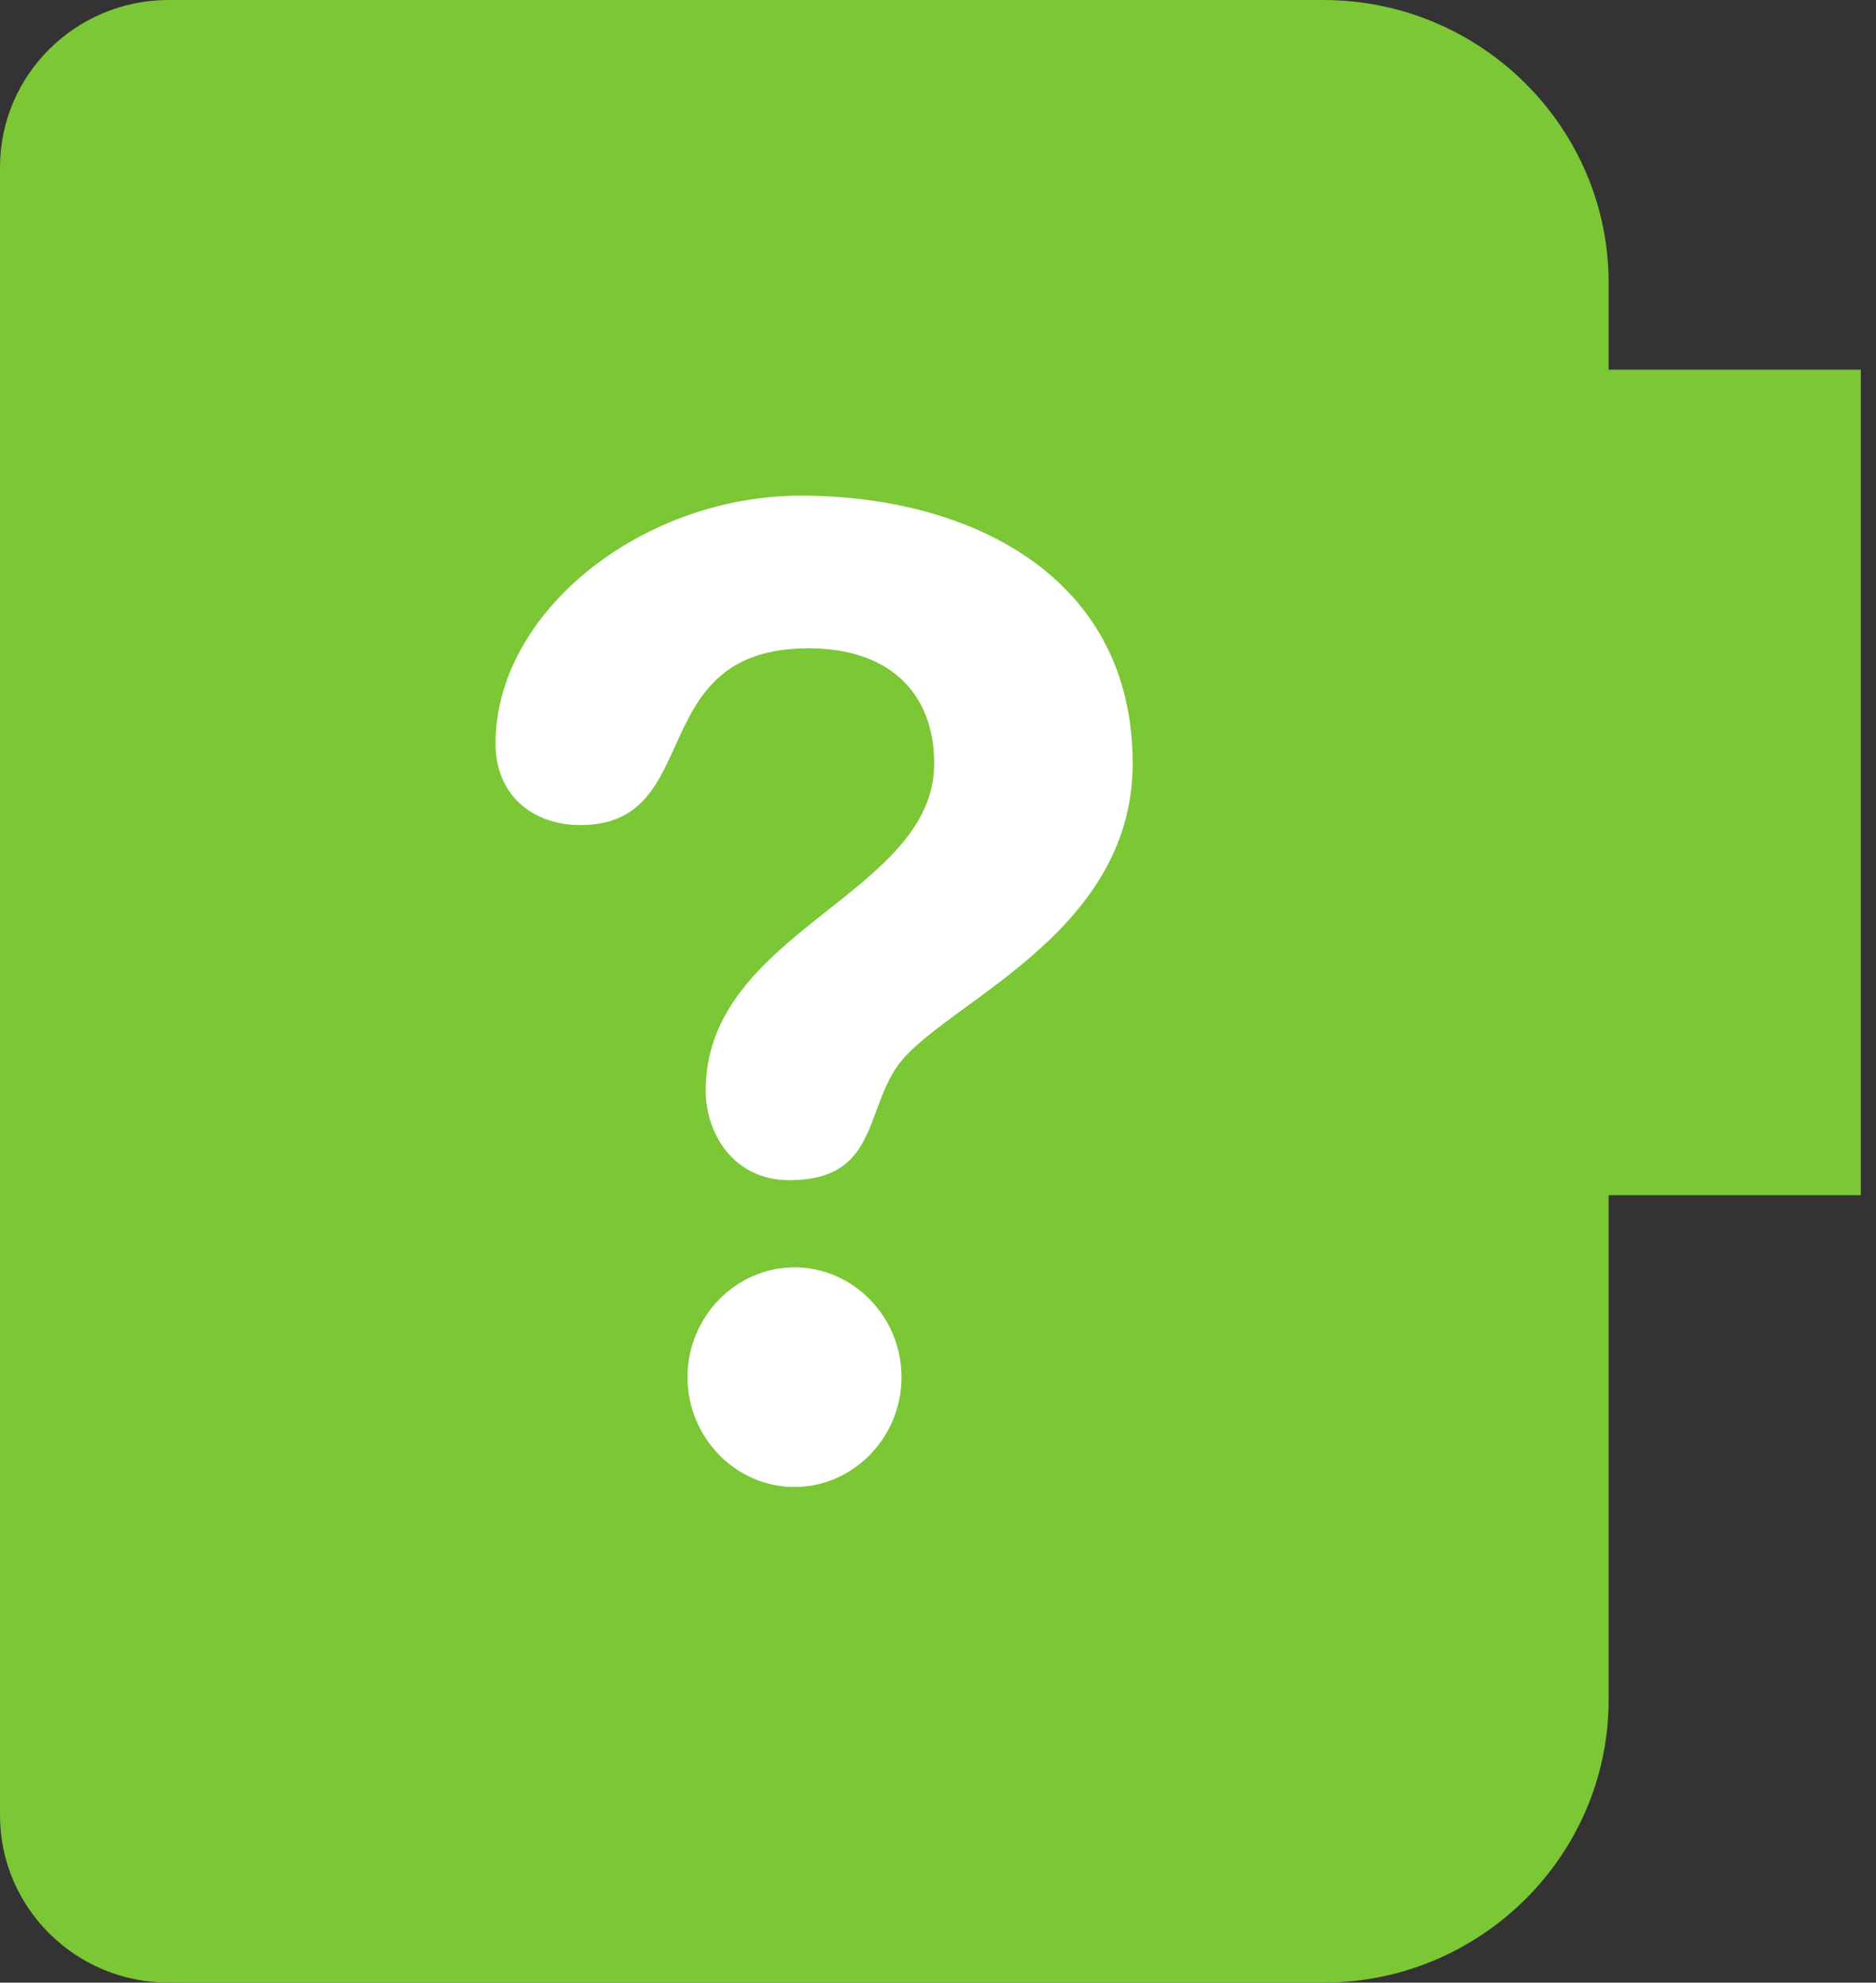
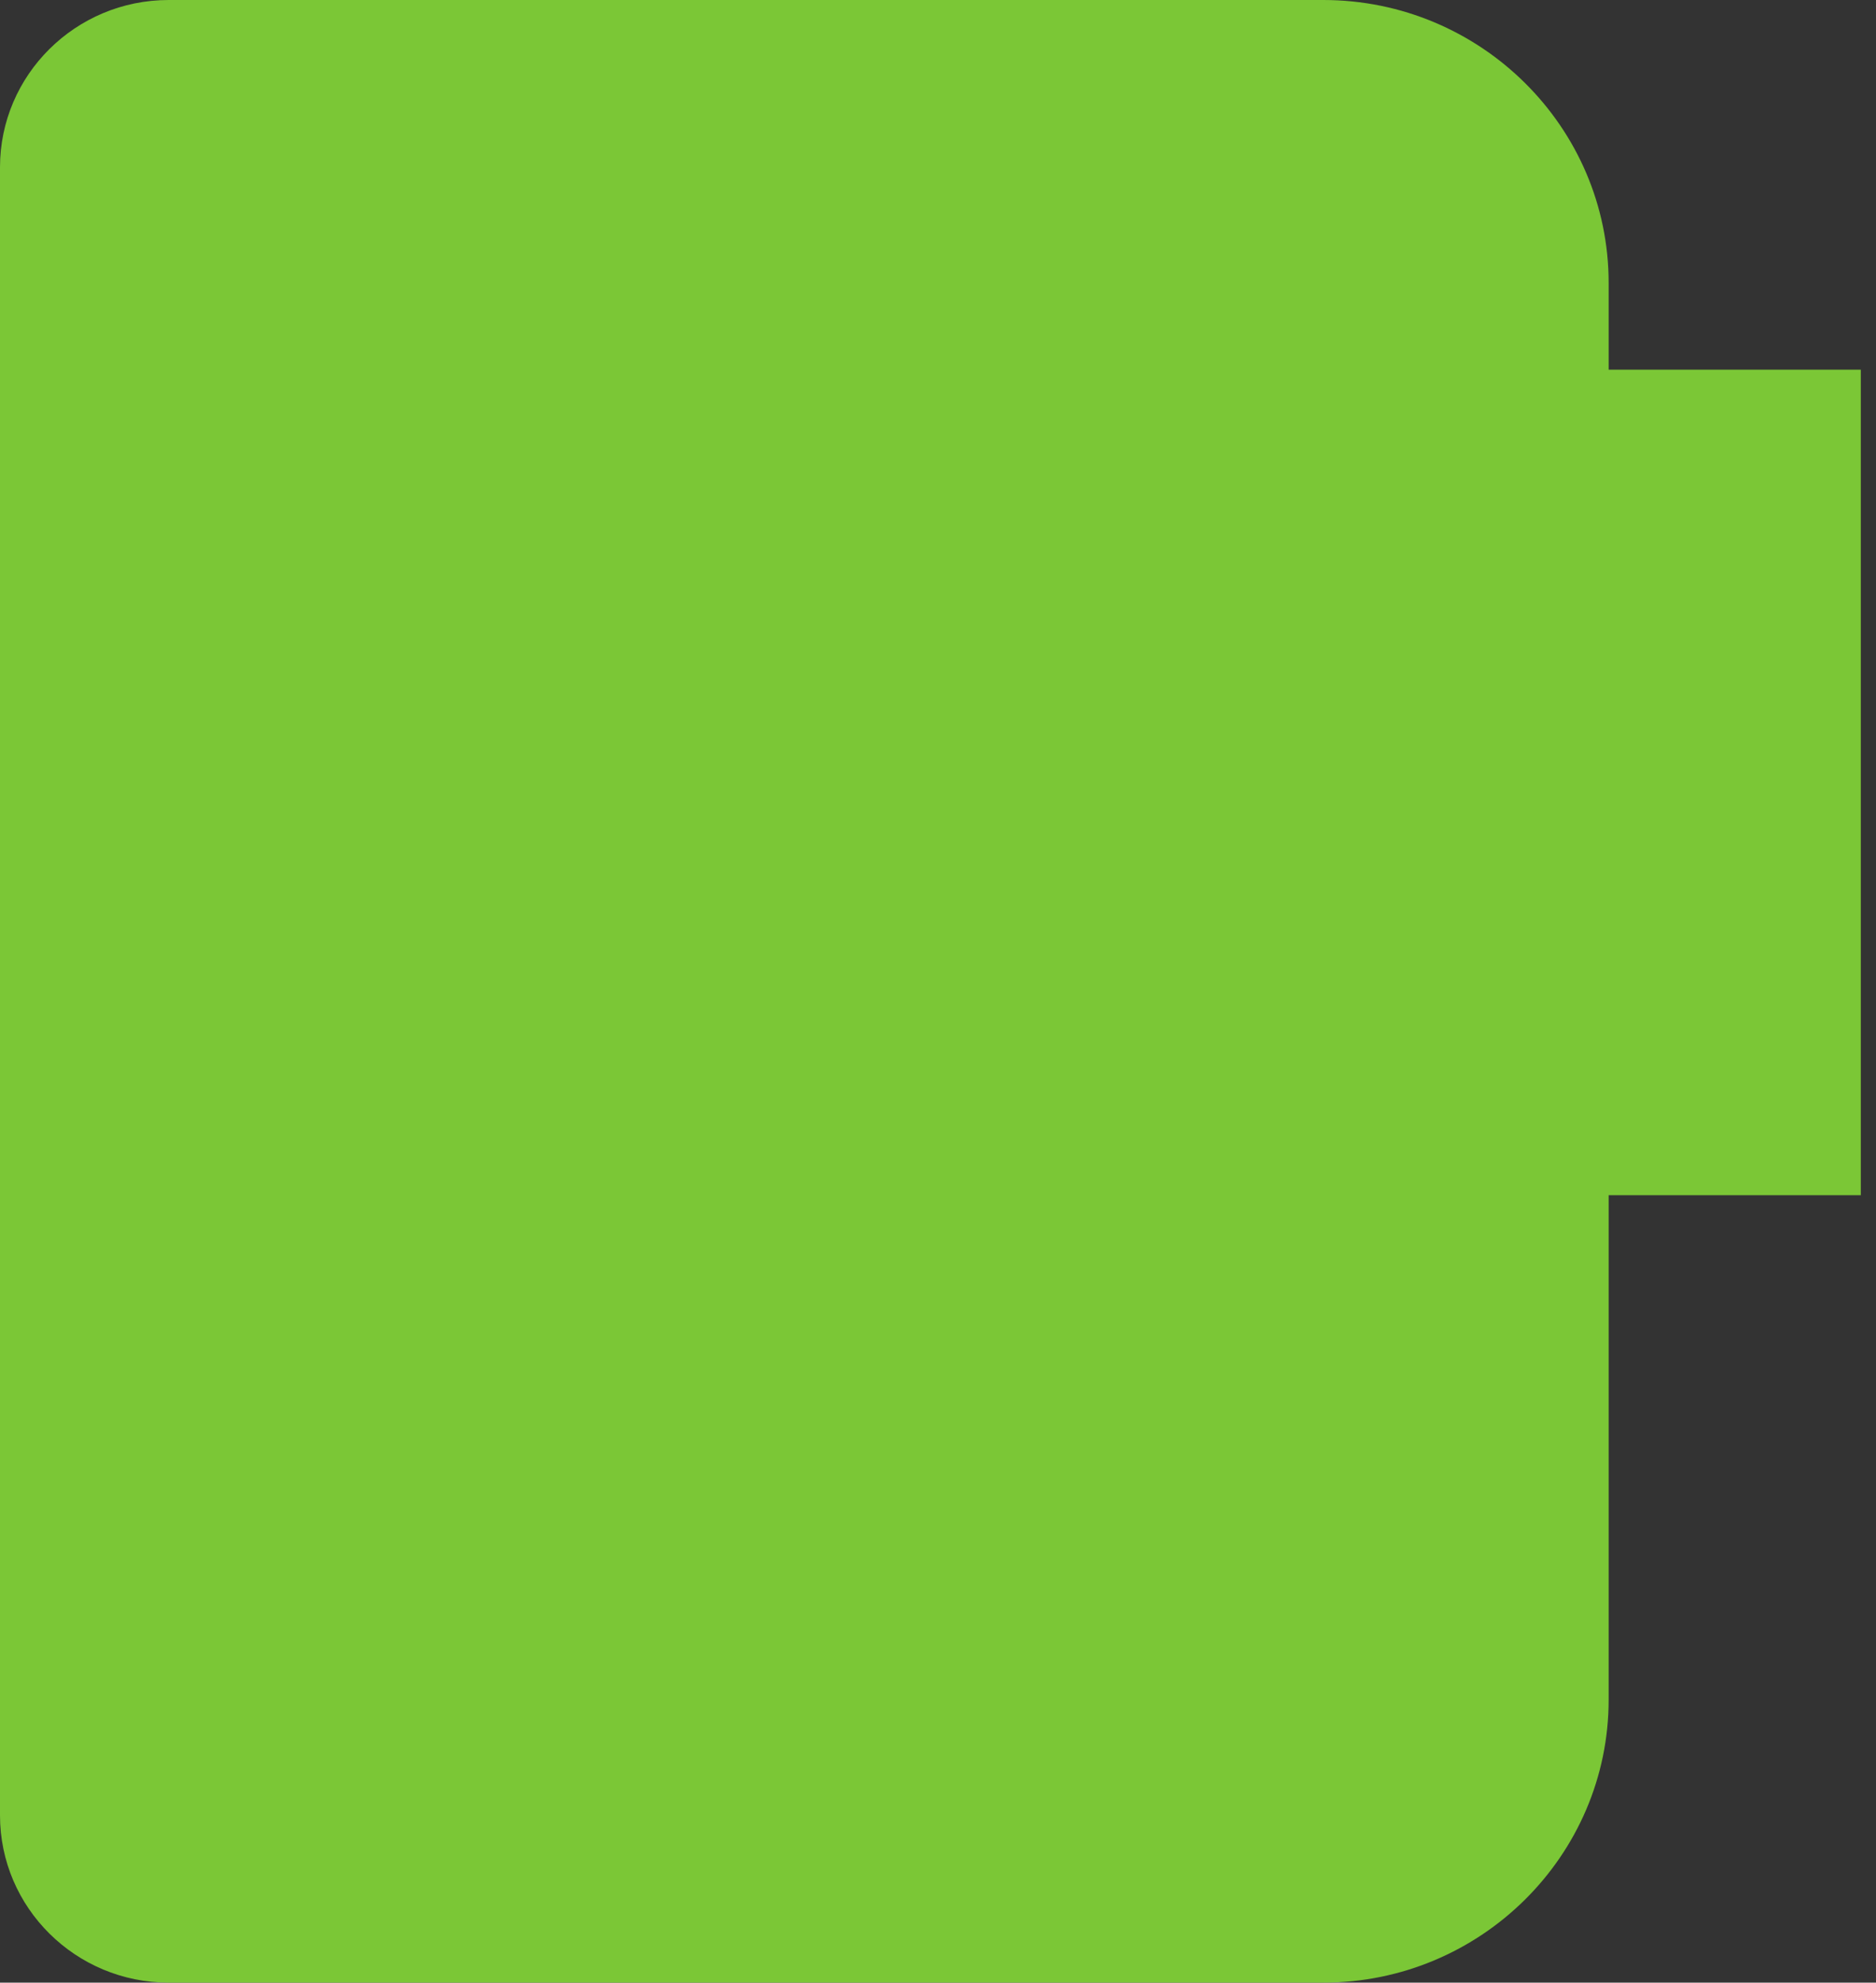
<svg xmlns="http://www.w3.org/2000/svg" width="53" height="56" viewBox="0 0 53 56" fill="none">
  <rect x="0" y="0" width="53" height="56" fill="#333333" stroke="none" />
  <path d="M37.385 0H4.766C2.136 0 0 2.118 0 4.725V51.275C0 53.882 2.136 56 4.766 56H37.385C41.83 56 45.447 52.414 45.447 48.007V33.759H52.571V10.441H45.447V7.993C45.447 3.586 41.83 0 37.385 0Z" fill="#7BC736" />
-   <path d="M22.63 14C27.351 14 32 16.235 32 21.567C32 26.488 26.506 28.38 25.323 30.156C24.436 31.481 24.733 33.334 22.3 33.334C20.715 33.334 19.937 32.009 19.937 30.799C19.937 26.295 26.393 25.274 26.393 21.567C26.393 19.525 25.068 18.311 22.852 18.311C18.131 18.311 19.975 23.305 16.396 23.305C15.104 23.305 14 22.511 14 20.997C14 17.29 18.131 14 22.63 14ZM22.446 35.797C24.106 35.797 25.469 37.195 25.469 38.898C25.469 40.602 24.106 42 22.446 42C20.786 42 19.423 40.602 19.423 38.898C19.423 37.195 20.786 35.797 22.446 35.797Z" fill="white" />
</svg>